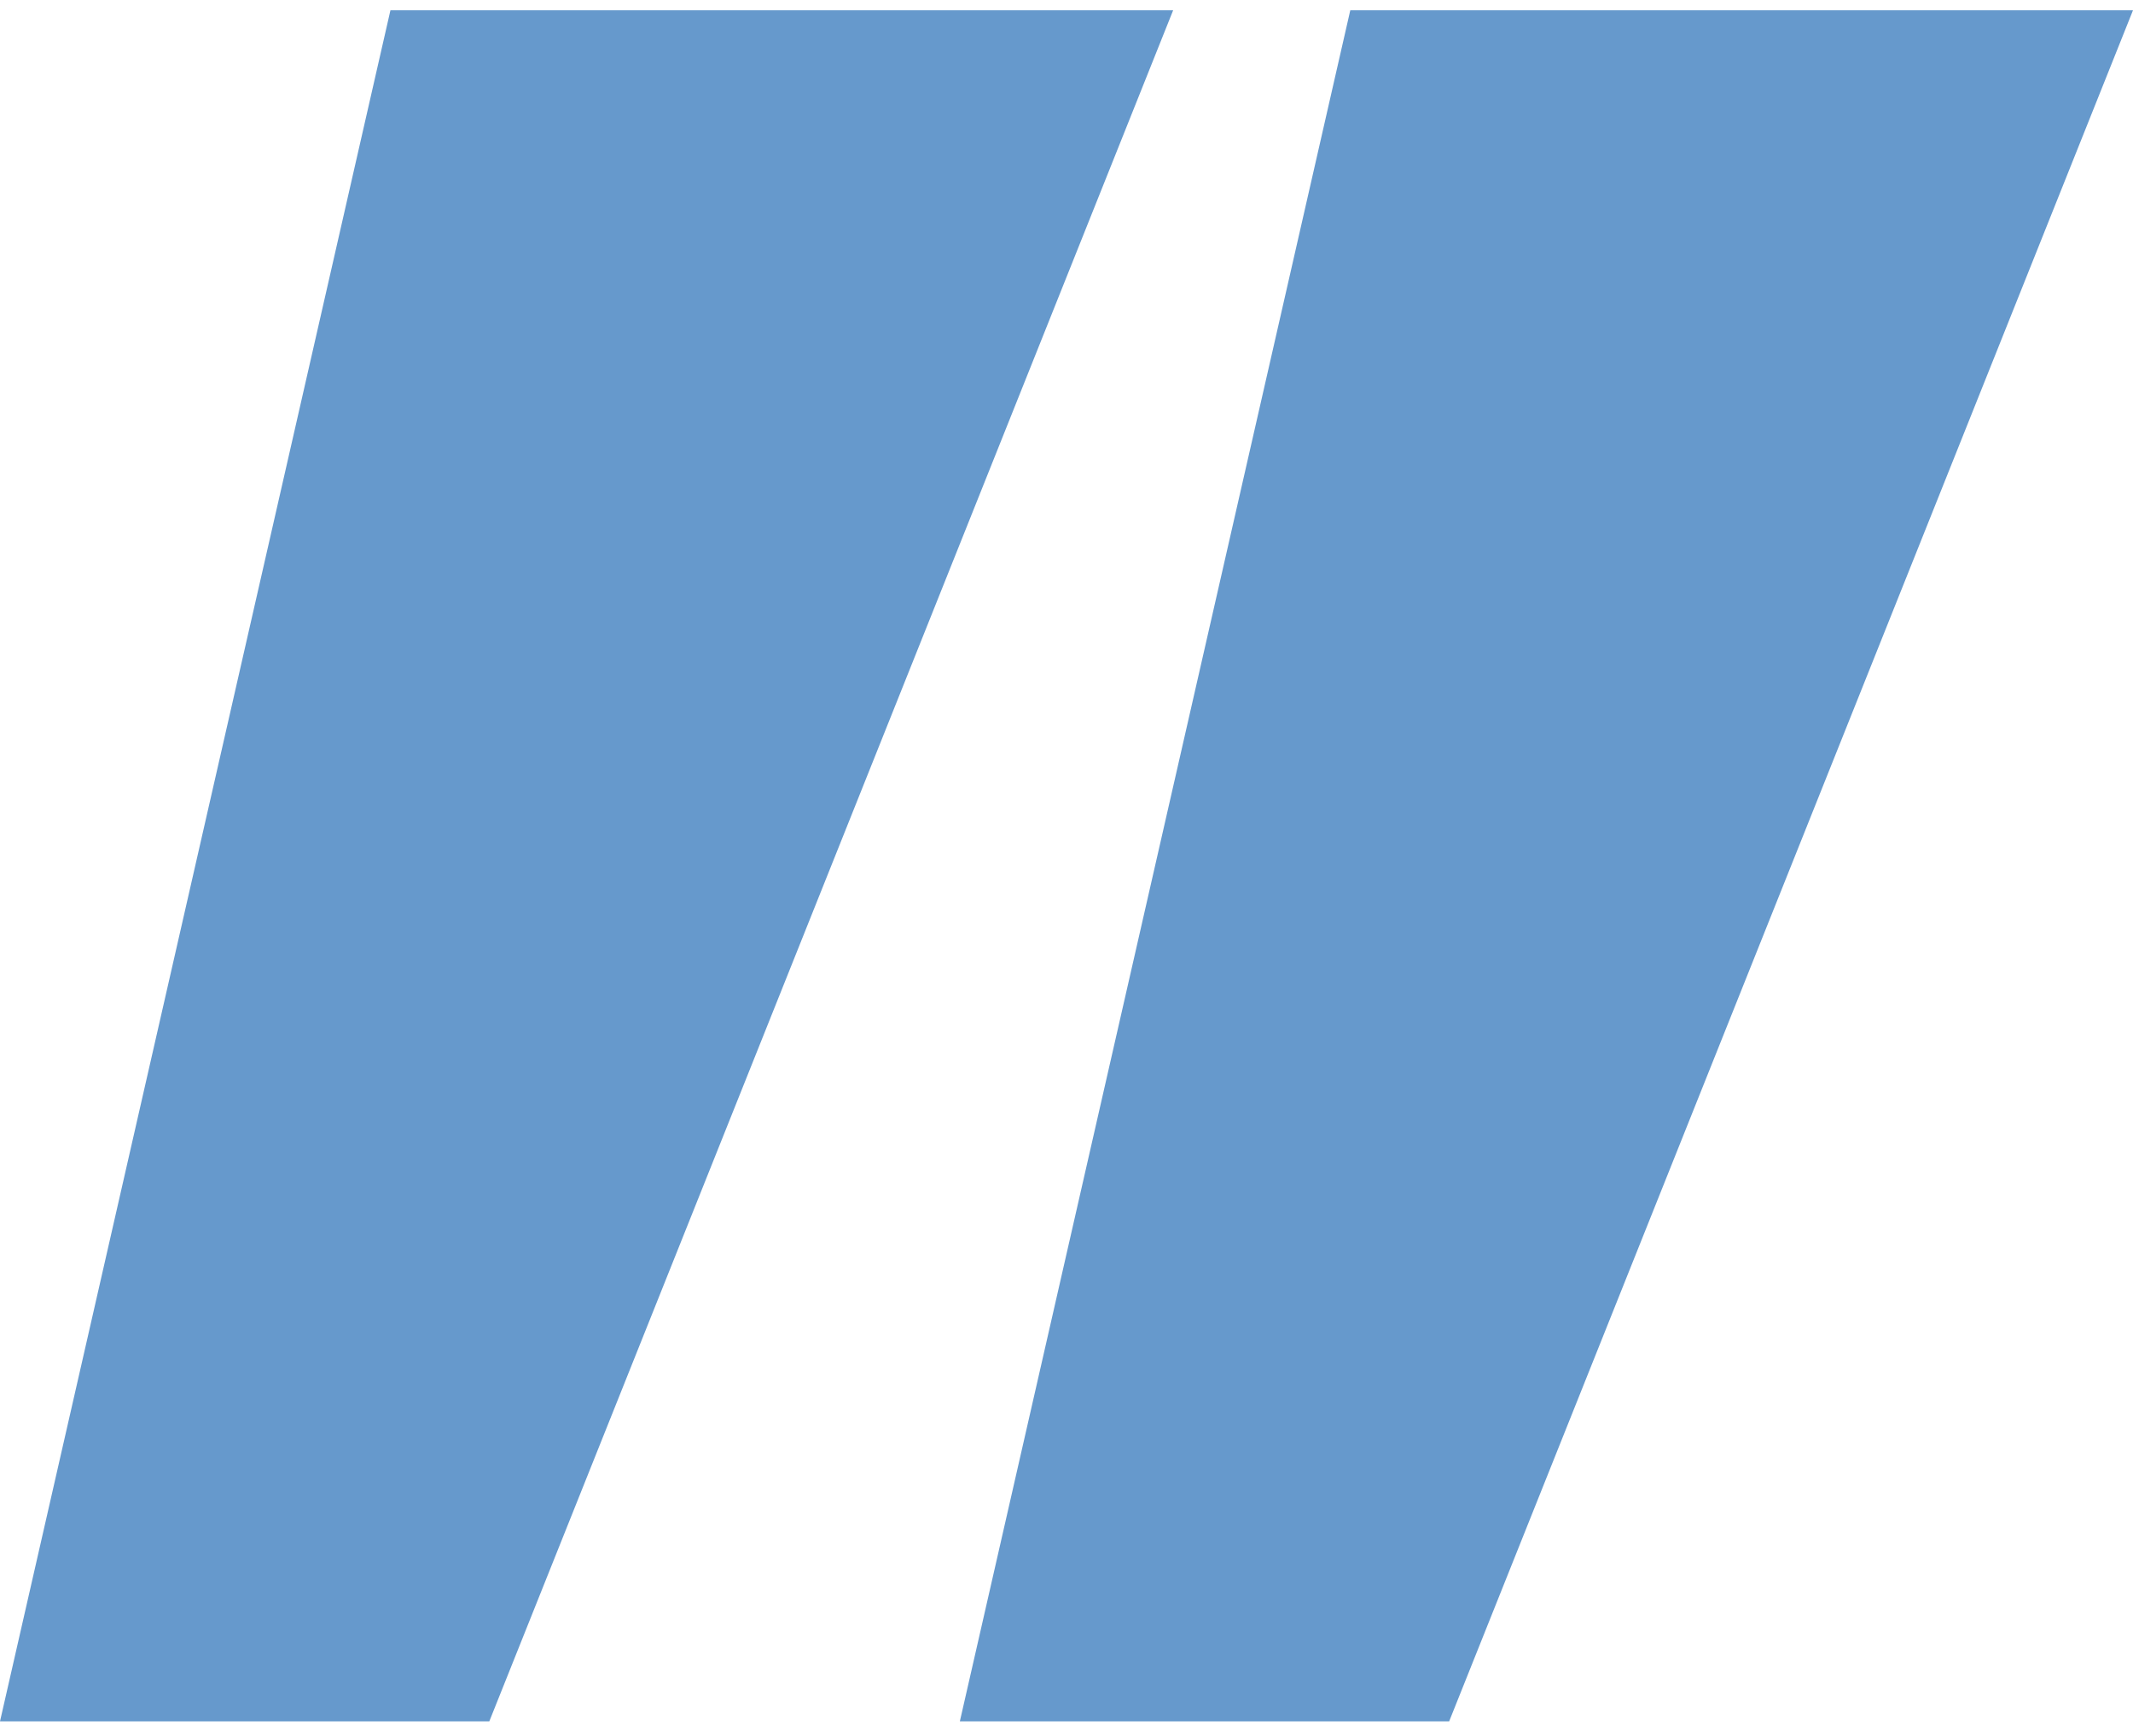
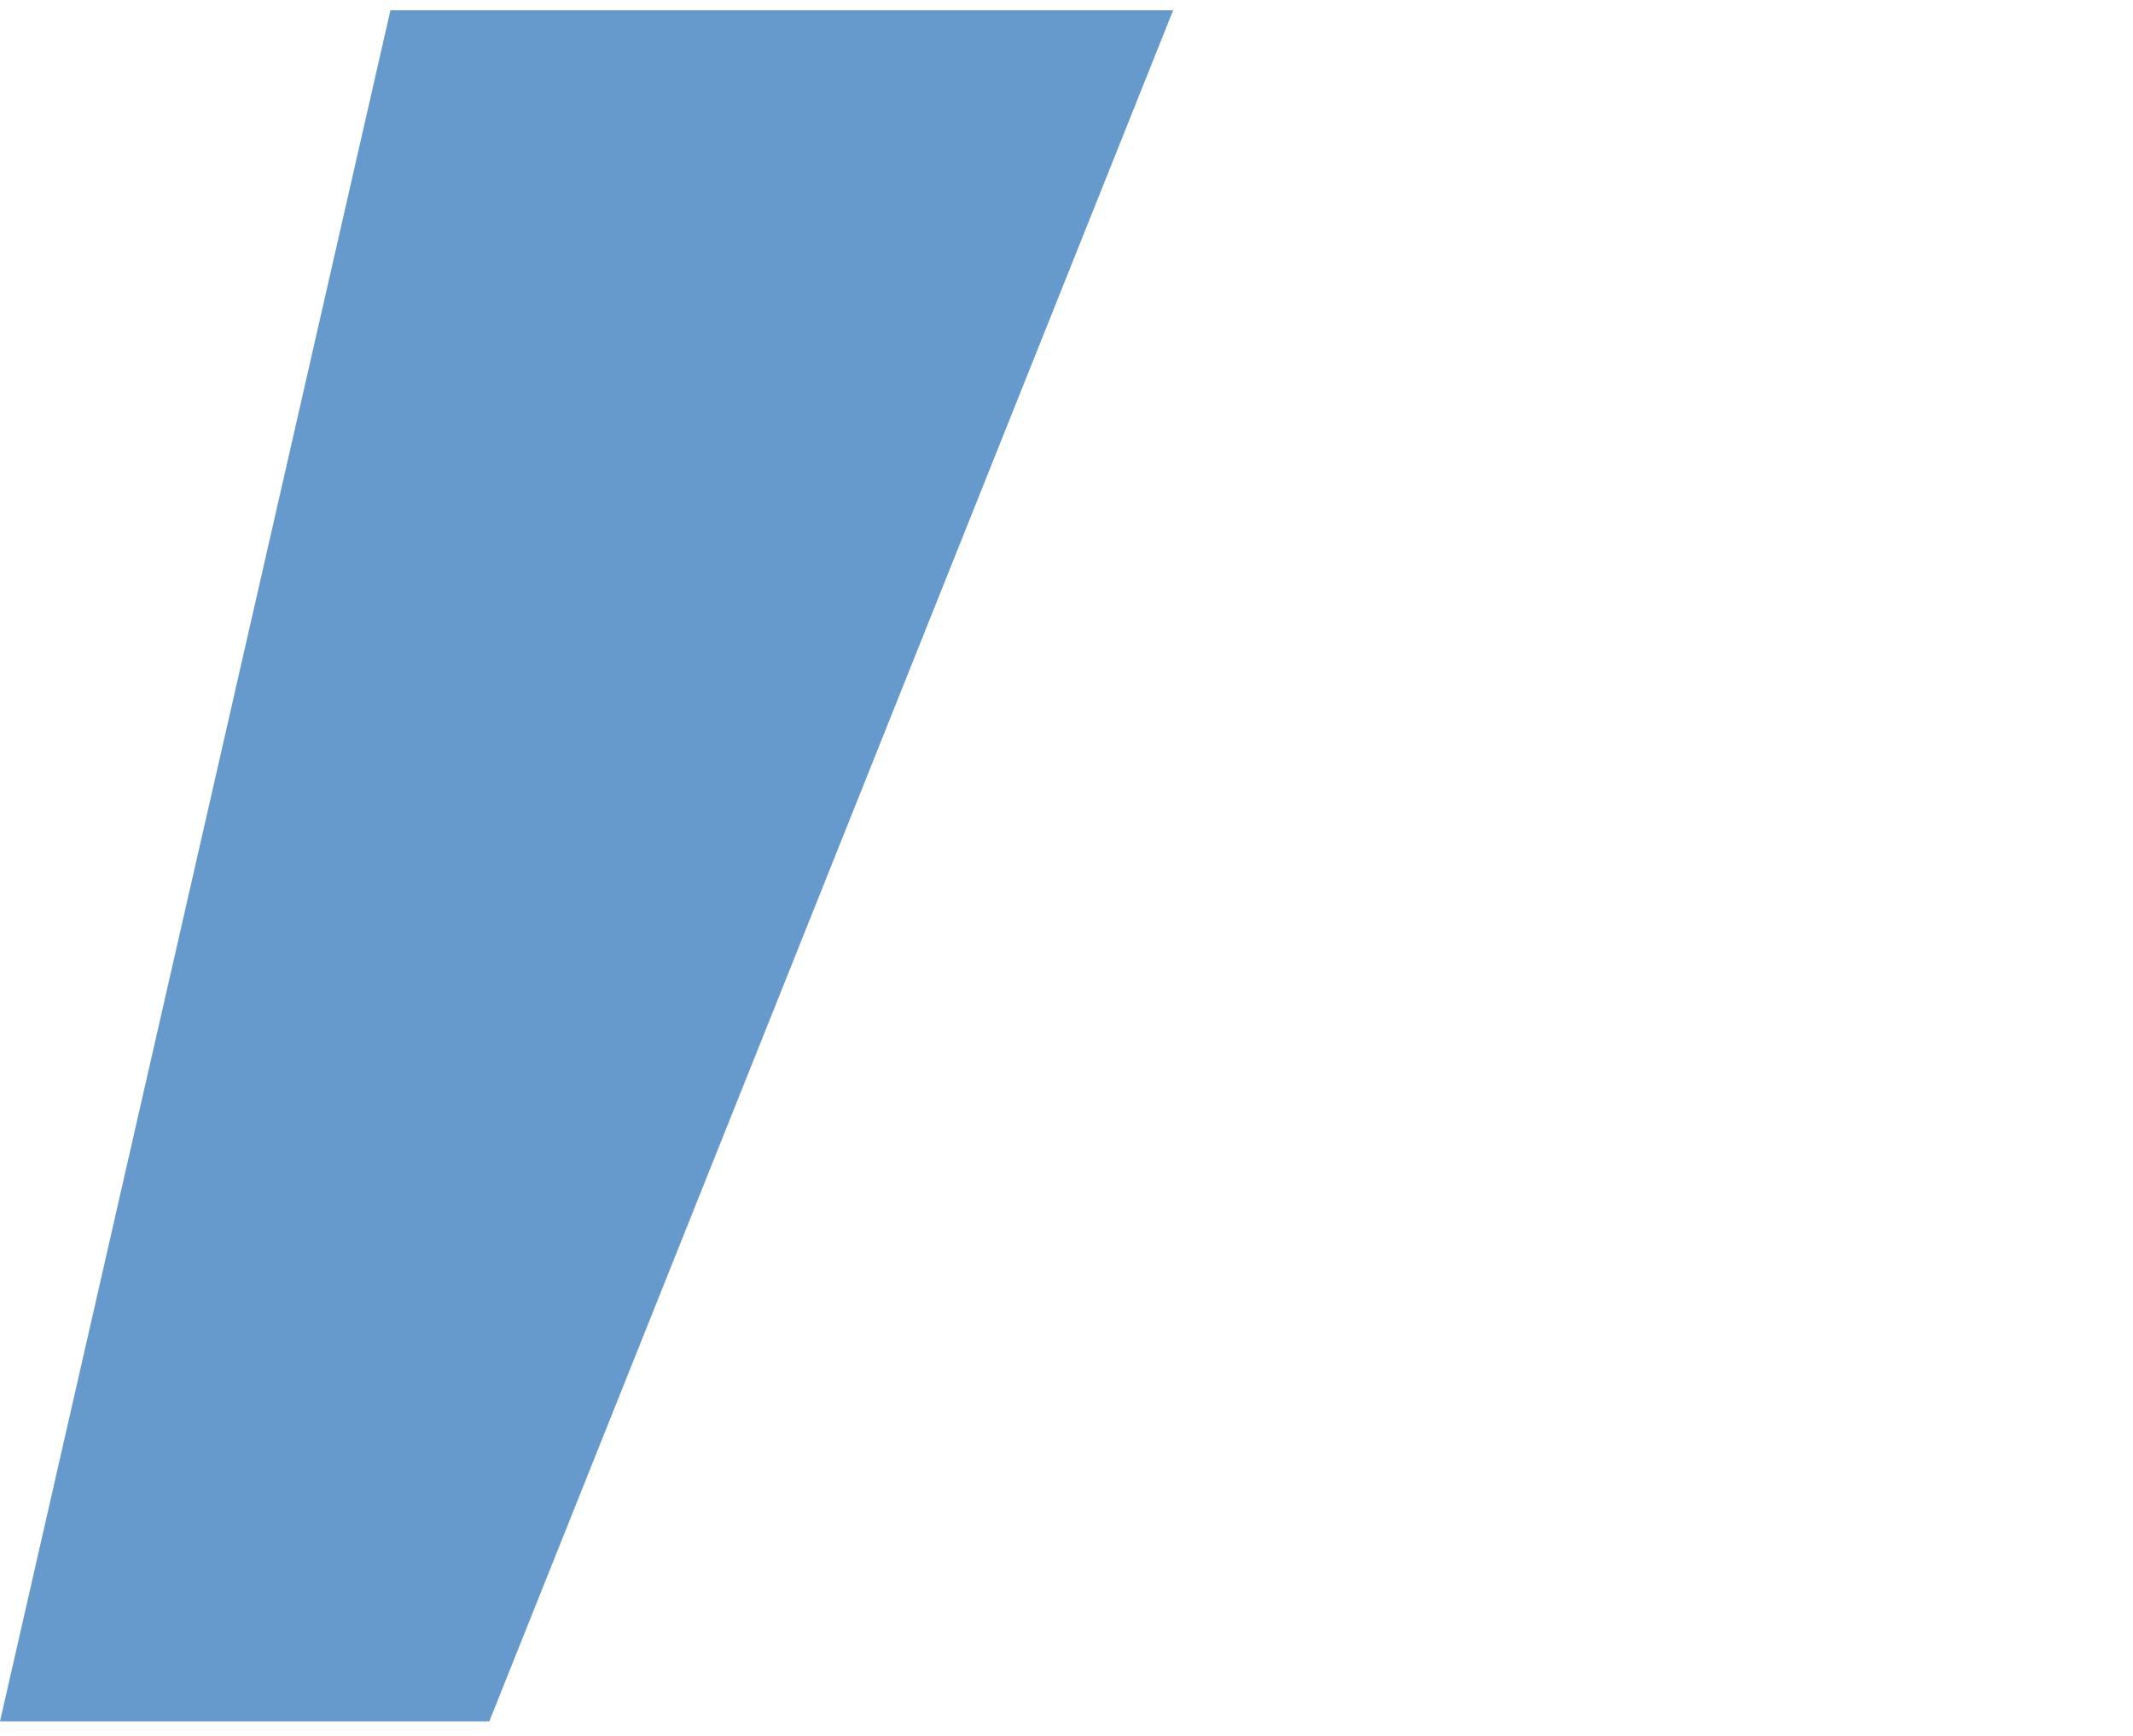
<svg xmlns="http://www.w3.org/2000/svg" width="86" height="70" viewBox="0 0 86 70" fill="none">
-   <path d="M19.728 69.414H0L15.742 0.414H47.3L19.728 69.414Z" fill="#6699cc" />
-   <path d="M58.428 69.414H38.7L54.442 0.414H86L58.428 69.414Z" fill="#6699cc" />
+   <path d="M19.728 69.414H0L15.742 0.414H47.3L19.728 69.414" fill="#6699cc" />
</svg>